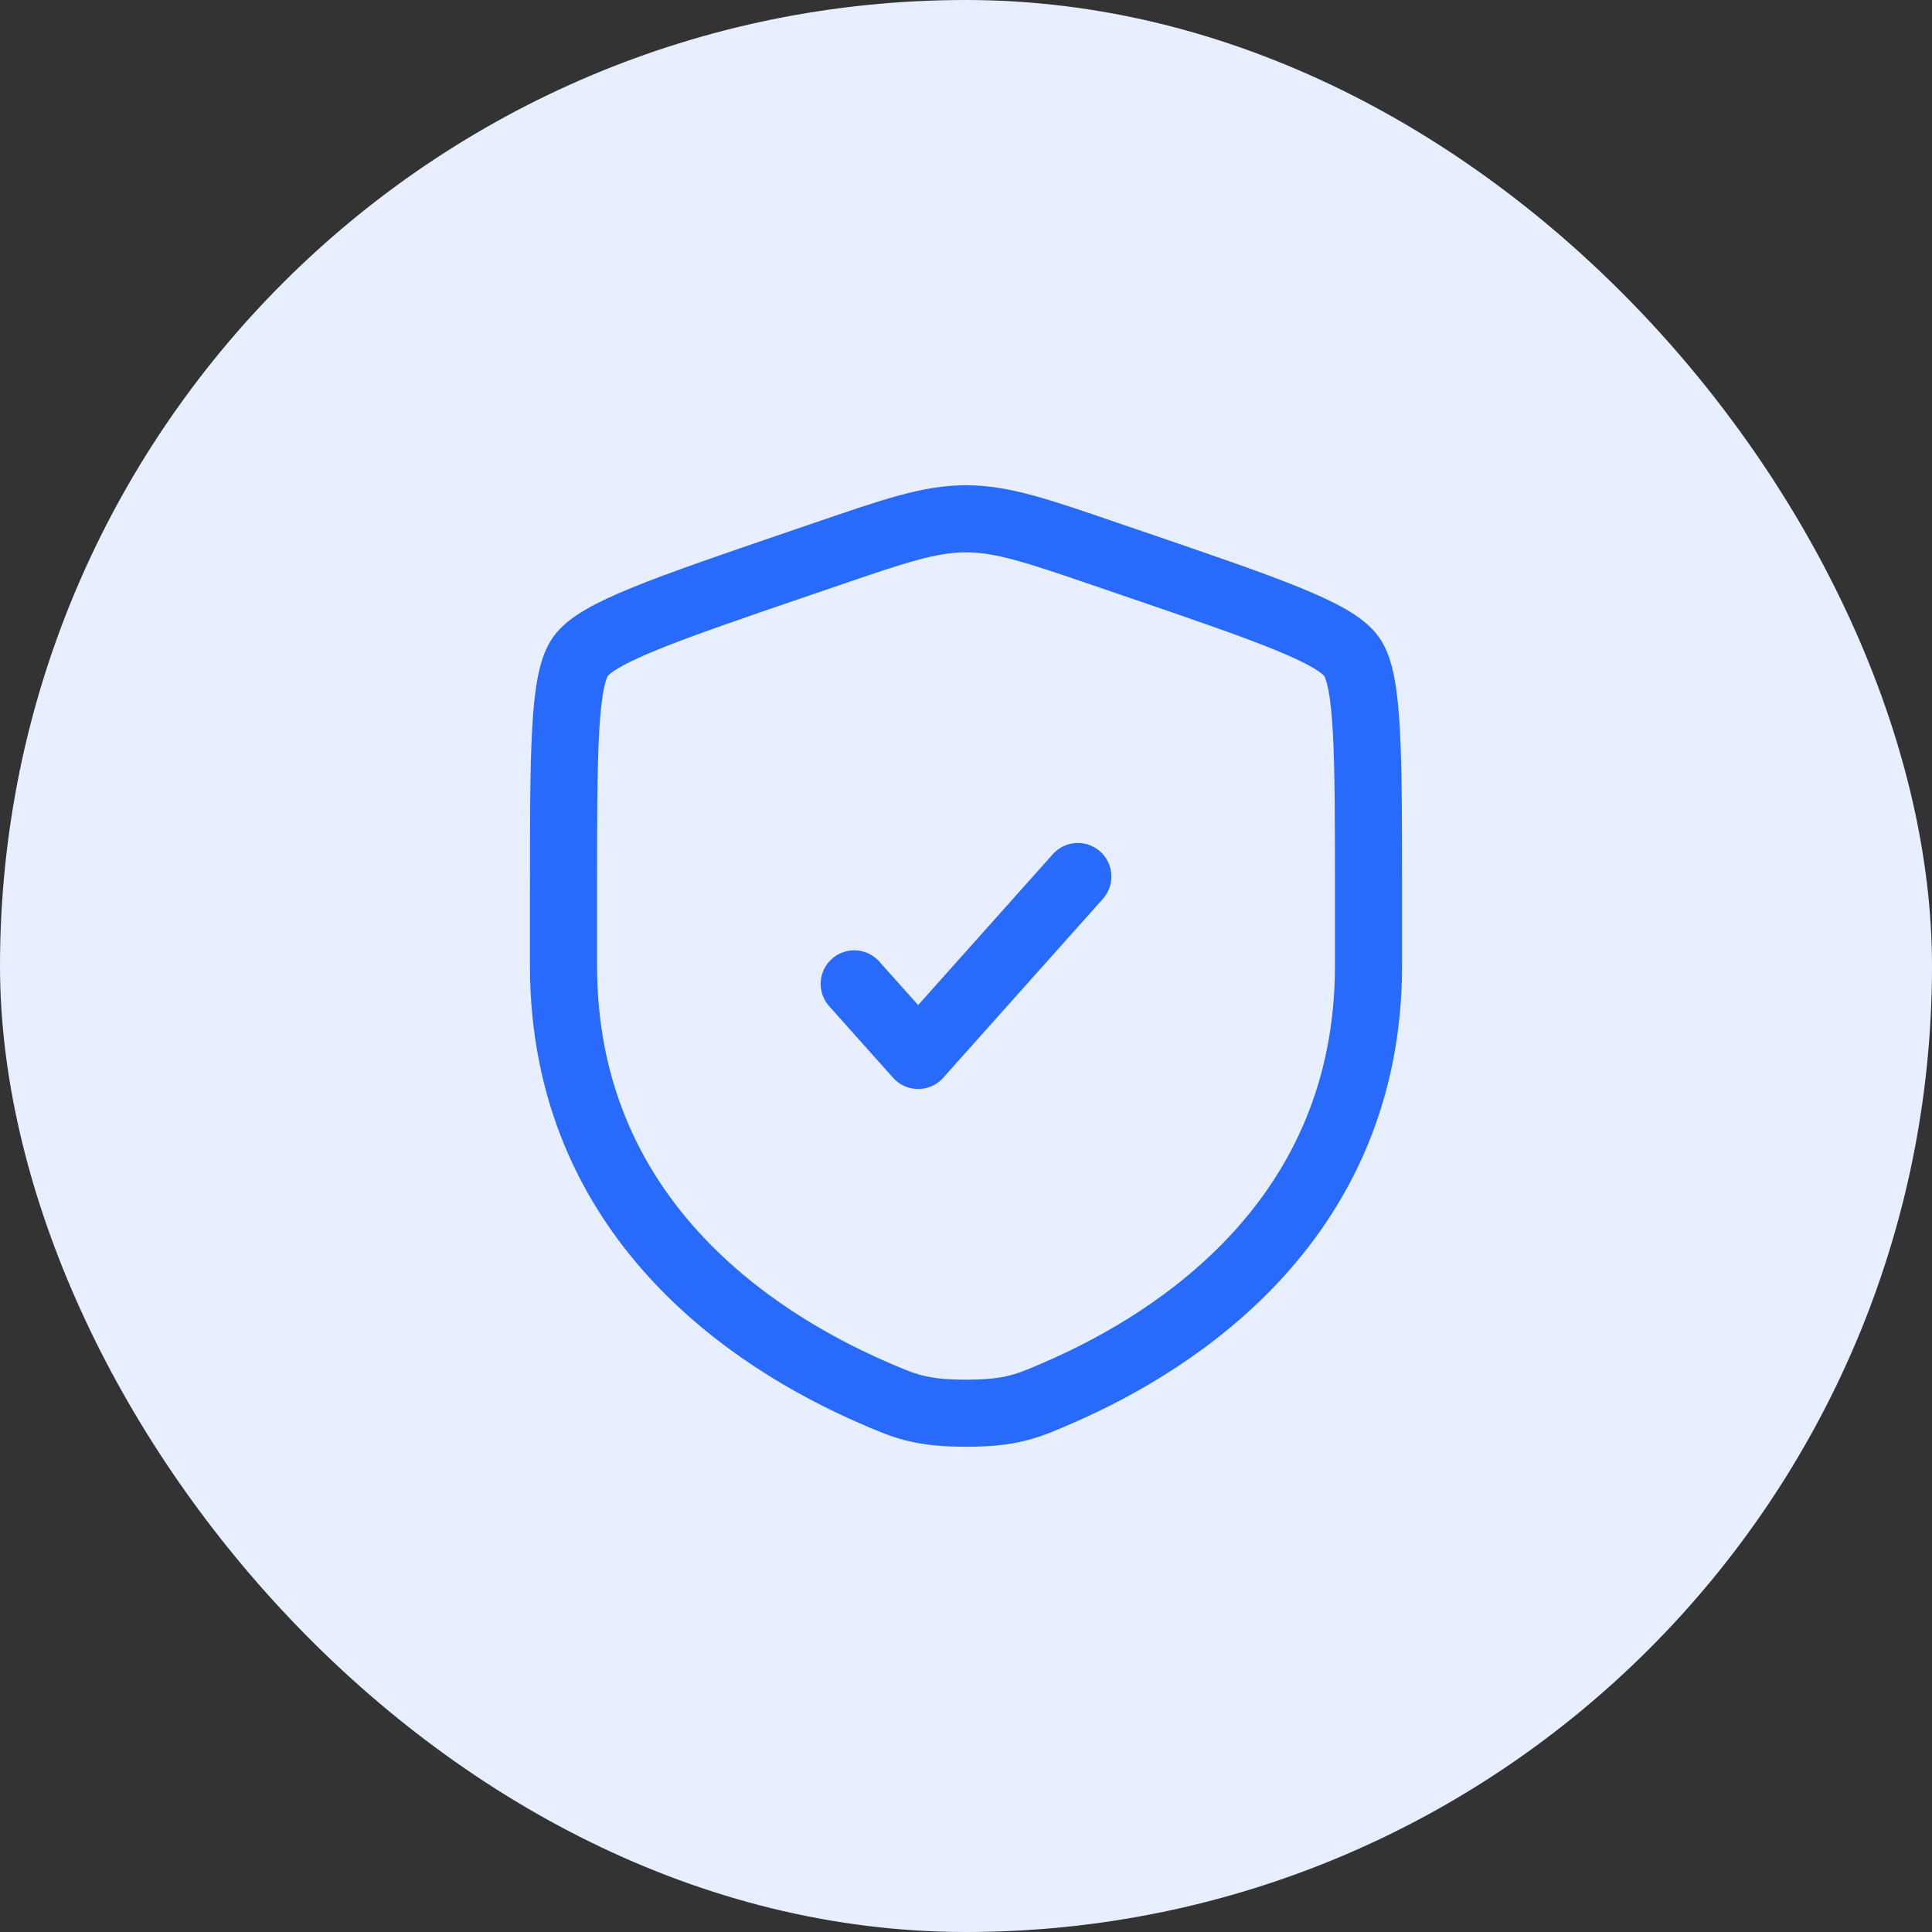
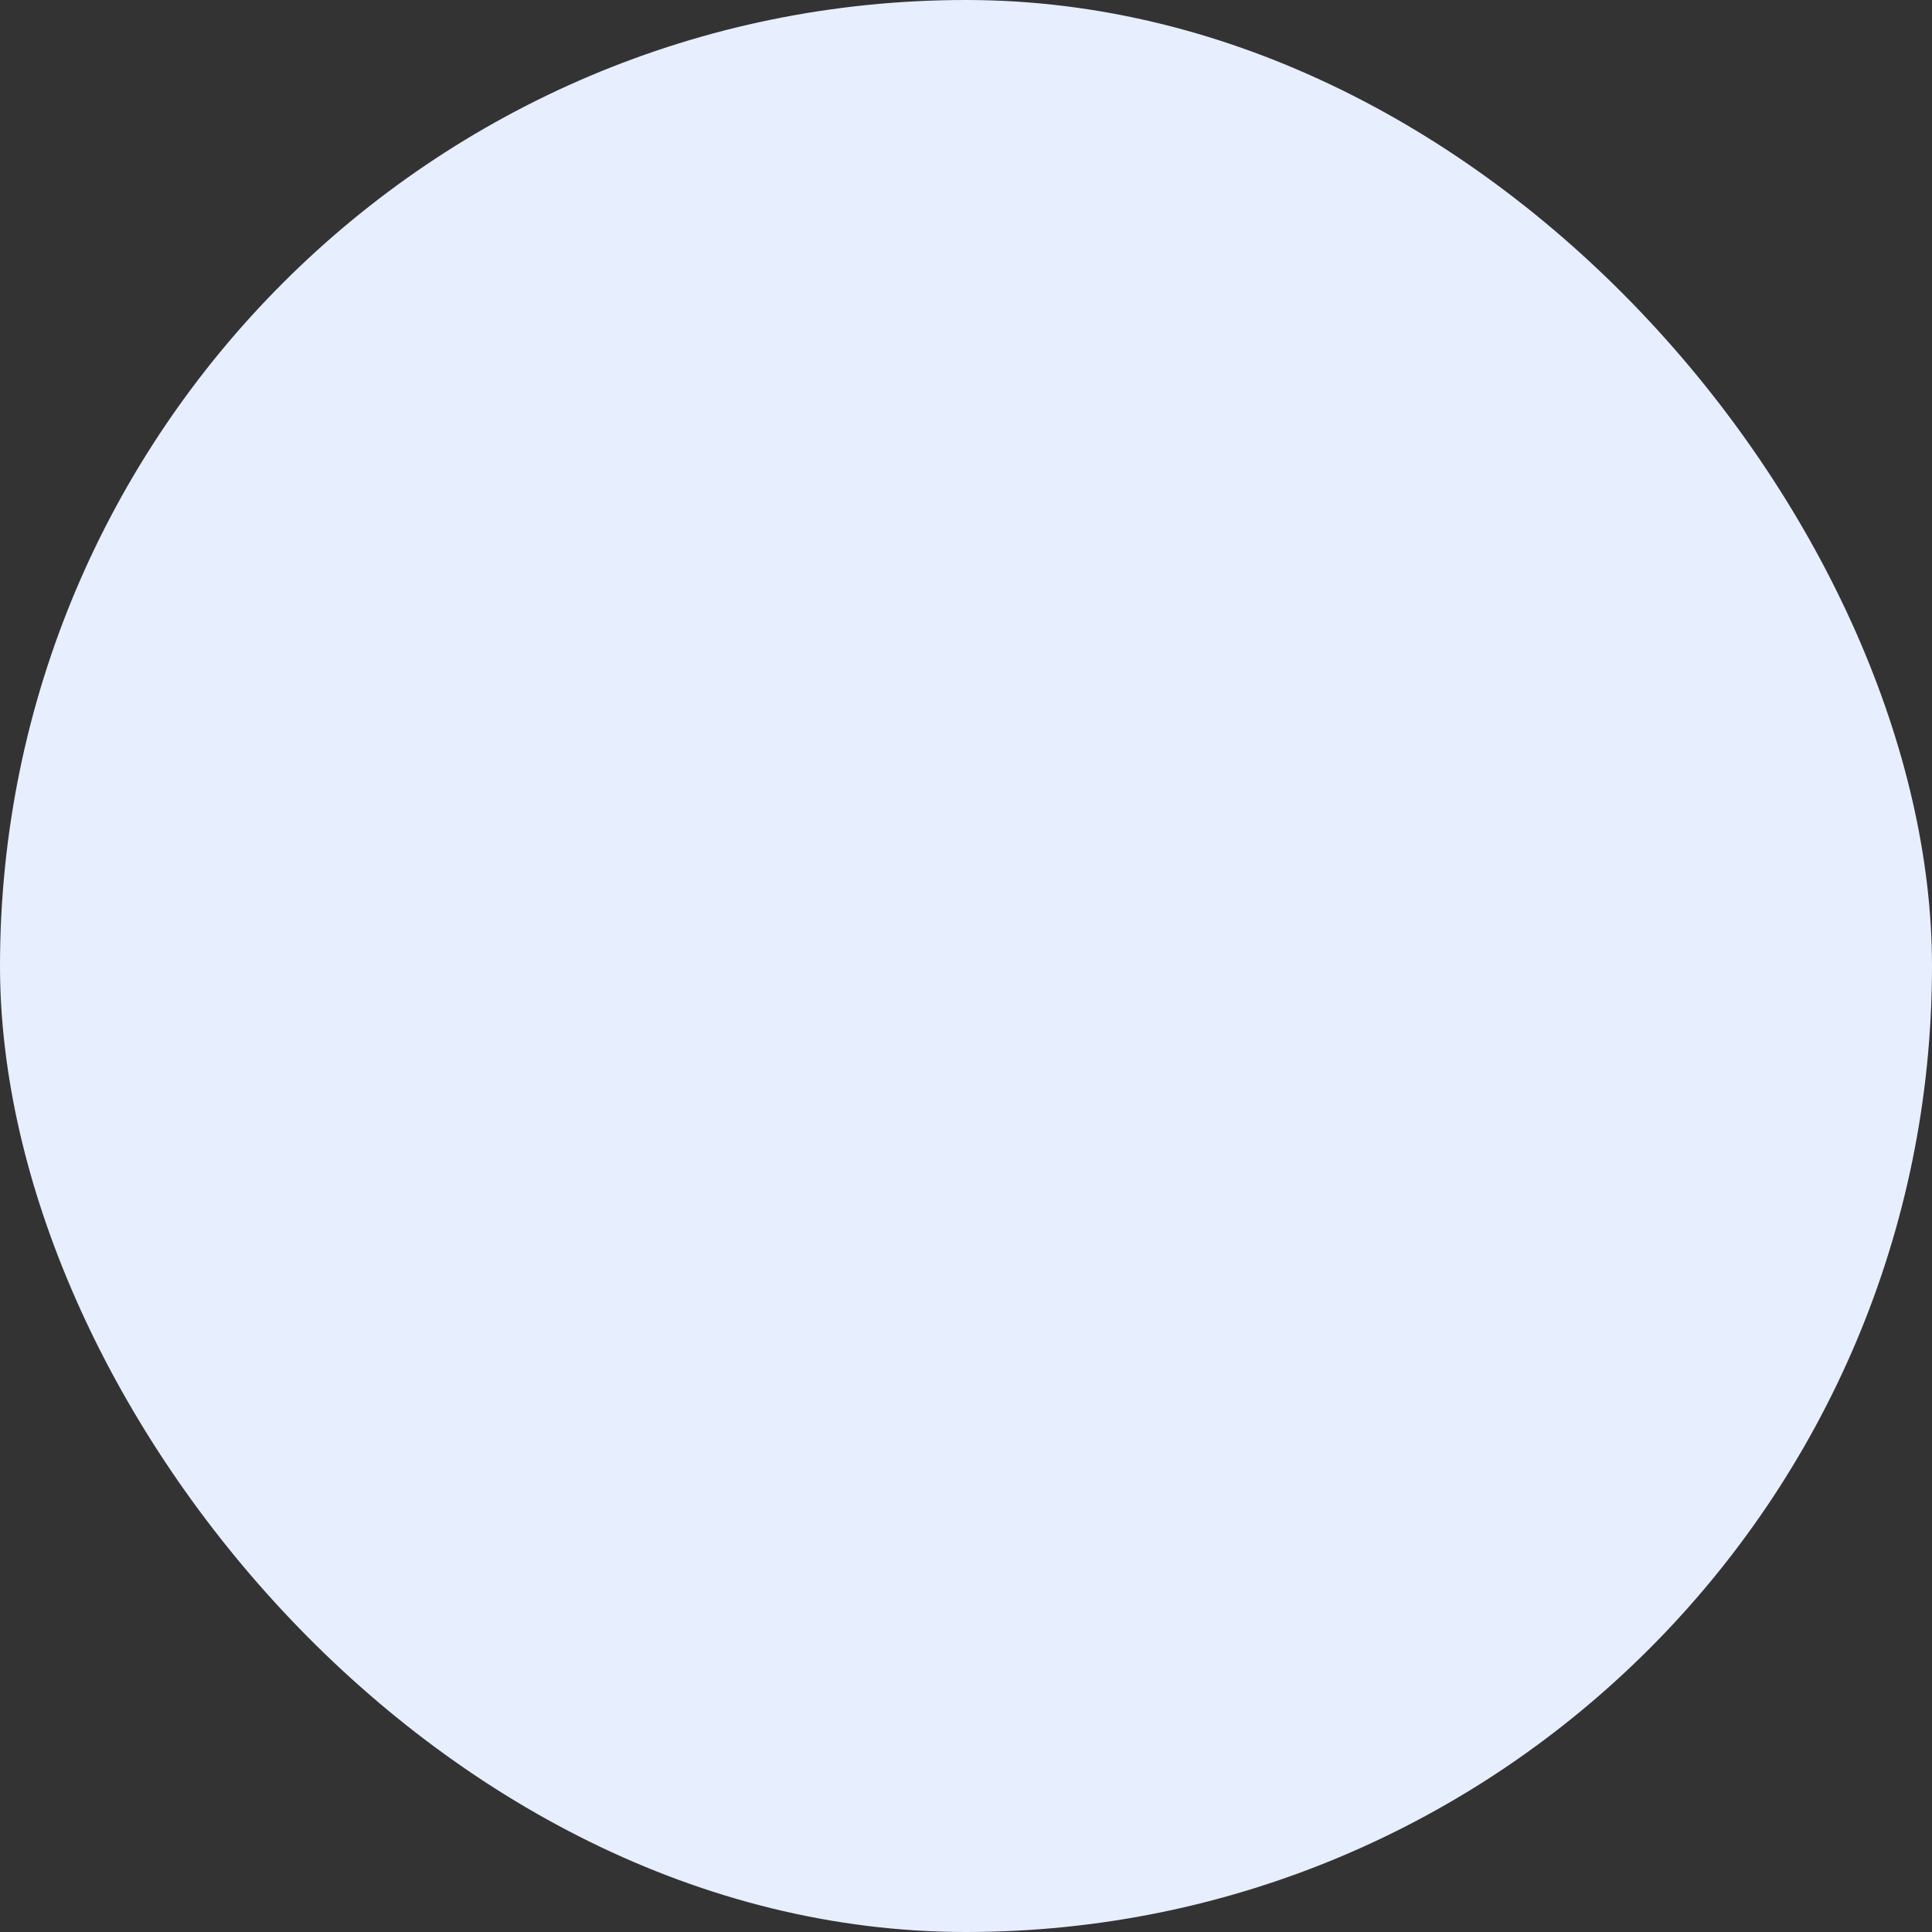
<svg xmlns="http://www.w3.org/2000/svg" width="36" height="36" viewBox="0 0 36 36" fill="none">
  <rect x="0" y="0" width="36" height="36" fill="#333333" stroke="none" />
  <rect width="36" height="36" rx="18" fill="#E7EEFE" />
-   <path d="M10.5 16.681C10.5 14.016 10.5 12.683 10.815 12.235C11.129 11.788 12.382 11.358 14.887 10.501L15.365 10.338C16.671 9.89 17.323 9.667 18 9.667C18.677 9.667 19.329 9.89 20.635 10.338L21.113 10.501C23.618 11.358 24.871 11.788 25.185 12.235C25.5 12.683 25.5 14.017 25.5 16.681V17.993C25.5 22.691 21.968 24.972 19.751 25.939C19.15 26.202 18.85 26.333 18 26.333C17.15 26.333 16.85 26.202 16.249 25.939C14.033 24.971 10.5 22.692 10.5 17.993V16.681Z" stroke="#286AFC" stroke-width="1.25" />
-   <path d="M15.917 18.333L17.108 19.667L20.084 16.333" stroke="#286AFC" stroke-width="1.25" stroke-linecap="round" stroke-linejoin="round" />
</svg>